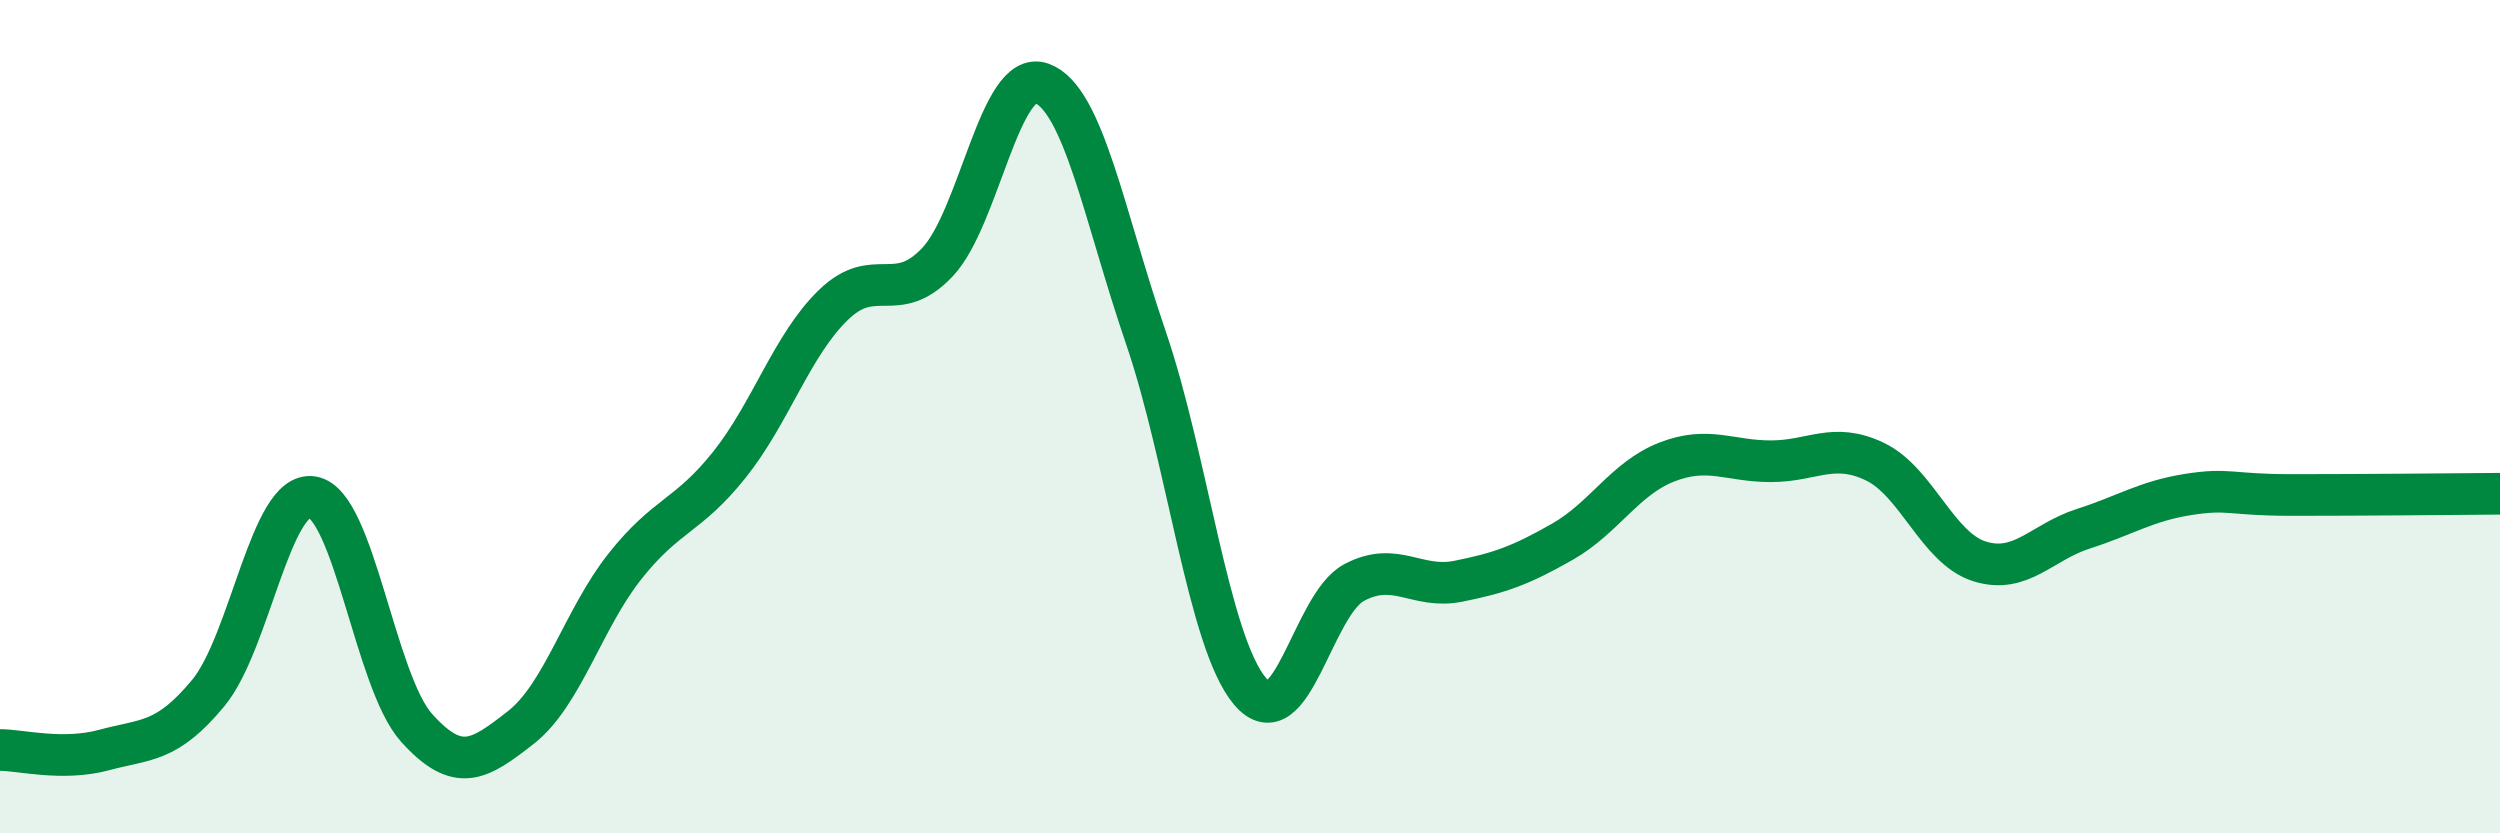
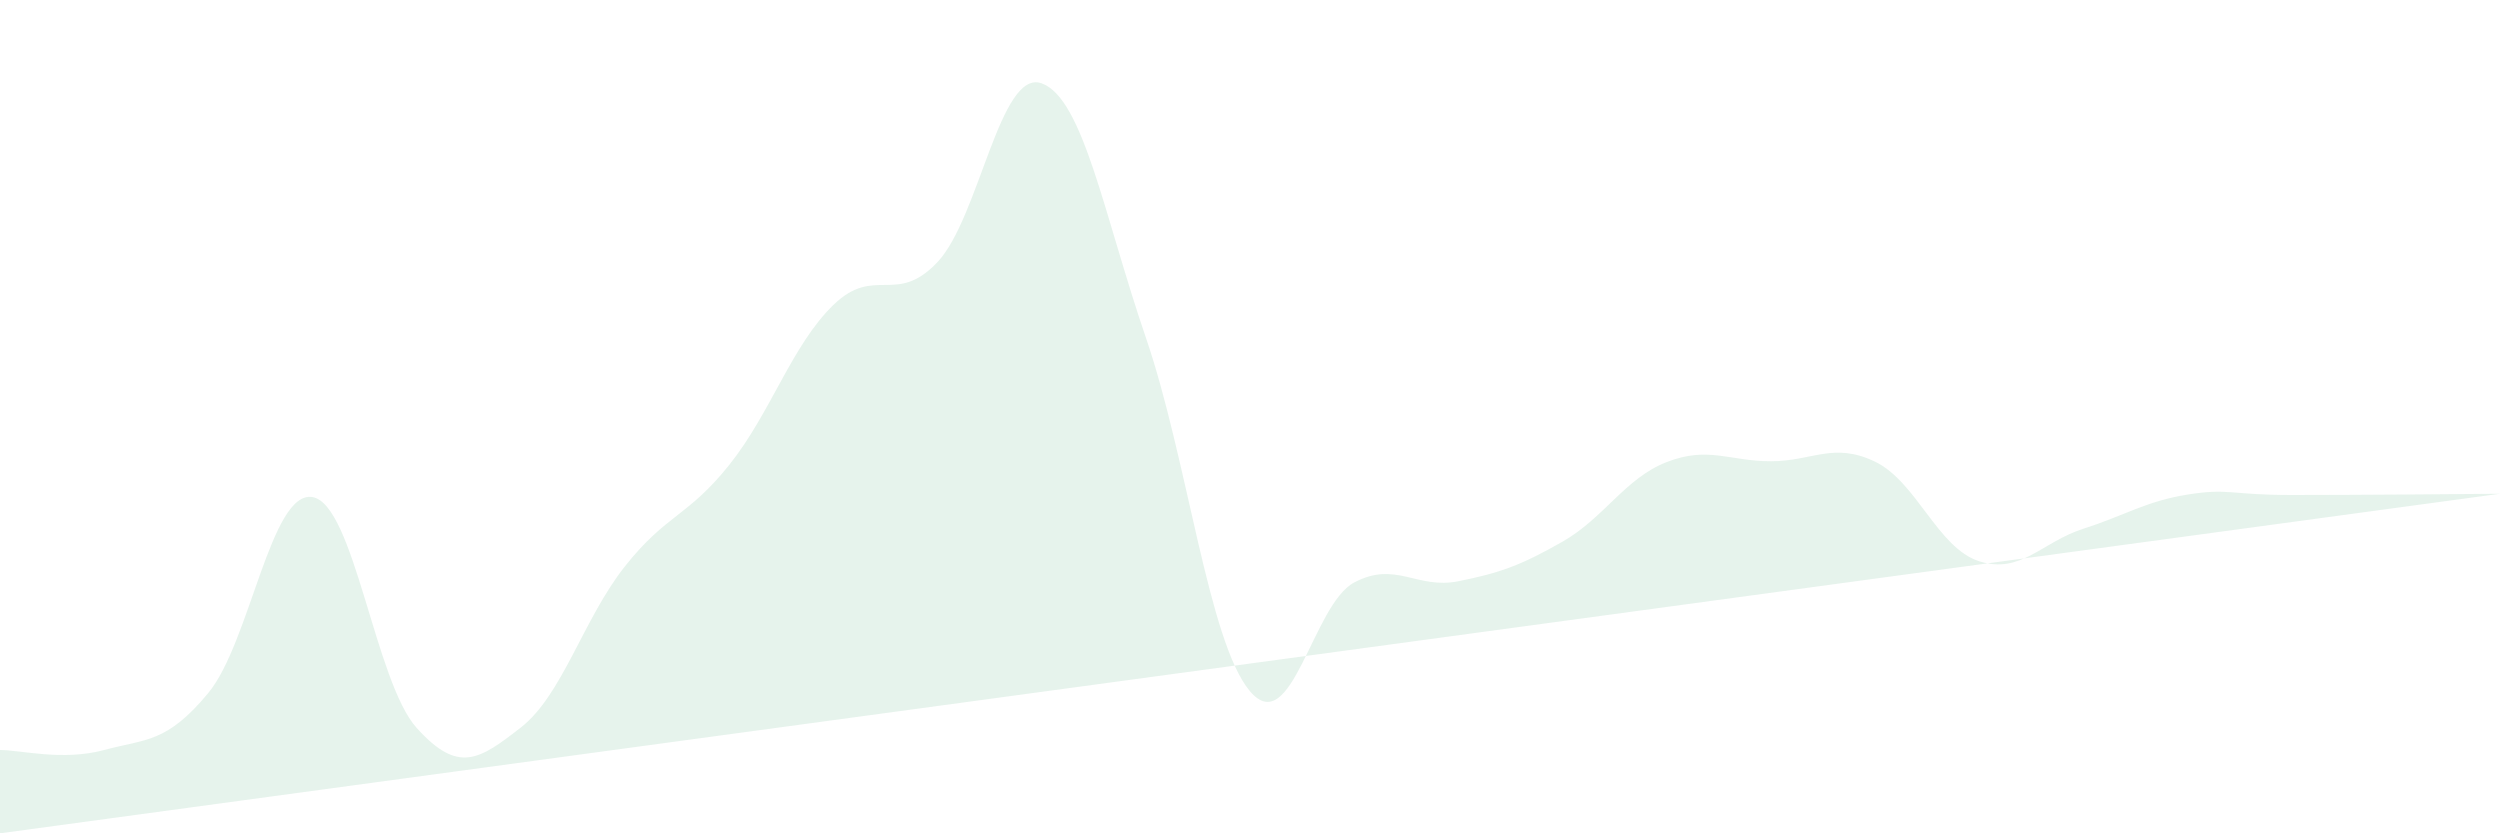
<svg xmlns="http://www.w3.org/2000/svg" width="60" height="20" viewBox="0 0 60 20">
-   <path d="M 0,18 C 0.5,18 1.5,18.27 2.5,18 C 3.5,17.73 4,17.84 5,16.63 C 6,15.42 6.5,11.76 7.5,11.93 C 8.5,12.1 9,16.36 10,17.47 C 11,18.58 11.5,18.24 12.5,17.46 C 13.5,16.68 14,14.85 15,13.59 C 16,12.33 16.5,12.41 17.5,11.16 C 18.5,9.91 19,8.29 20,7.32 C 21,6.35 21.5,7.35 22.5,6.29 C 23.5,5.23 24,1.64 25,2 C 26,2.36 26.5,5.18 27.5,8.1 C 28.5,11.02 29,15.41 30,16.59 C 31,17.77 31.5,14.51 32.5,13.98 C 33.5,13.45 34,14.15 35,13.95 C 36,13.75 36.5,13.57 37.5,13 C 38.5,12.43 39,11.48 40,11.09 C 41,10.7 41.5,11.07 42.5,11.07 C 43.5,11.07 44,10.6 45,11.08 C 46,11.56 46.5,13.15 47.5,13.47 C 48.5,13.79 49,13.01 50,12.69 C 51,12.37 51.5,12.03 52.5,11.87 C 53.5,11.71 53.5,11.88 55,11.88 C 56.5,11.88 59,11.86 60,11.85L60 20L0 20Z" fill="#008740" opacity="0.1" stroke-linecap="round" stroke-linejoin="round" />
-   <path d="M 0,18 C 0.5,18 1.5,18.27 2.5,18 C 3.5,17.73 4,17.84 5,16.63 C 6,15.42 6.5,11.76 7.5,11.93 C 8.5,12.1 9,16.36 10,17.47 C 11,18.58 11.5,18.24 12.5,17.46 C 13.5,16.68 14,14.85 15,13.59 C 16,12.33 16.5,12.41 17.5,11.16 C 18.5,9.91 19,8.29 20,7.32 C 21,6.35 21.5,7.35 22.5,6.29 C 23.5,5.23 24,1.64 25,2 C 26,2.36 26.5,5.18 27.5,8.1 C 28.5,11.02 29,15.41 30,16.59 C 31,17.77 31.5,14.51 32.5,13.98 C 33.5,13.45 34,14.15 35,13.95 C 36,13.75 36.5,13.57 37.5,13 C 38.5,12.43 39,11.48 40,11.09 C 41,10.7 41.5,11.07 42.5,11.07 C 43.5,11.07 44,10.6 45,11.08 C 46,11.56 46.5,13.15 47.5,13.47 C 48.5,13.79 49,13.01 50,12.69 C 51,12.37 51.5,12.03 52.5,11.87 C 53.5,11.71 53.5,11.88 55,11.88 C 56.5,11.88 59,11.86 60,11.85" stroke="#008740" stroke-width="1" fill="none" stroke-linecap="round" stroke-linejoin="round" />
+   <path d="M 0,18 C 0.5,18 1.5,18.27 2.5,18 C 3.5,17.73 4,17.84 5,16.63 C 6,15.42 6.5,11.76 7.5,11.93 C 8.5,12.1 9,16.36 10,17.47 C 11,18.58 11.5,18.24 12.5,17.46 C 13.5,16.68 14,14.85 15,13.59 C 16,12.33 16.5,12.41 17.5,11.16 C 18.5,9.91 19,8.29 20,7.32 C 21,6.35 21.5,7.35 22.5,6.29 C 23.5,5.23 24,1.64 25,2 C 26,2.36 26.5,5.18 27.5,8.1 C 28.5,11.02 29,15.41 30,16.59 C 31,17.77 31.5,14.51 32.5,13.98 C 33.5,13.45 34,14.15 35,13.95 C 36,13.75 36.5,13.57 37.5,13 C 38.5,12.43 39,11.48 40,11.09 C 41,10.7 41.5,11.07 42.5,11.07 C 43.5,11.07 44,10.6 45,11.08 C 46,11.56 46.5,13.15 47.5,13.47 C 48.5,13.79 49,13.01 50,12.69 C 51,12.37 51.5,12.03 52.5,11.87 C 53.5,11.71 53.5,11.88 55,11.88 C 56.5,11.88 59,11.86 60,11.85L0 20Z" fill="#008740" opacity="0.1" stroke-linecap="round" stroke-linejoin="round" />
</svg>